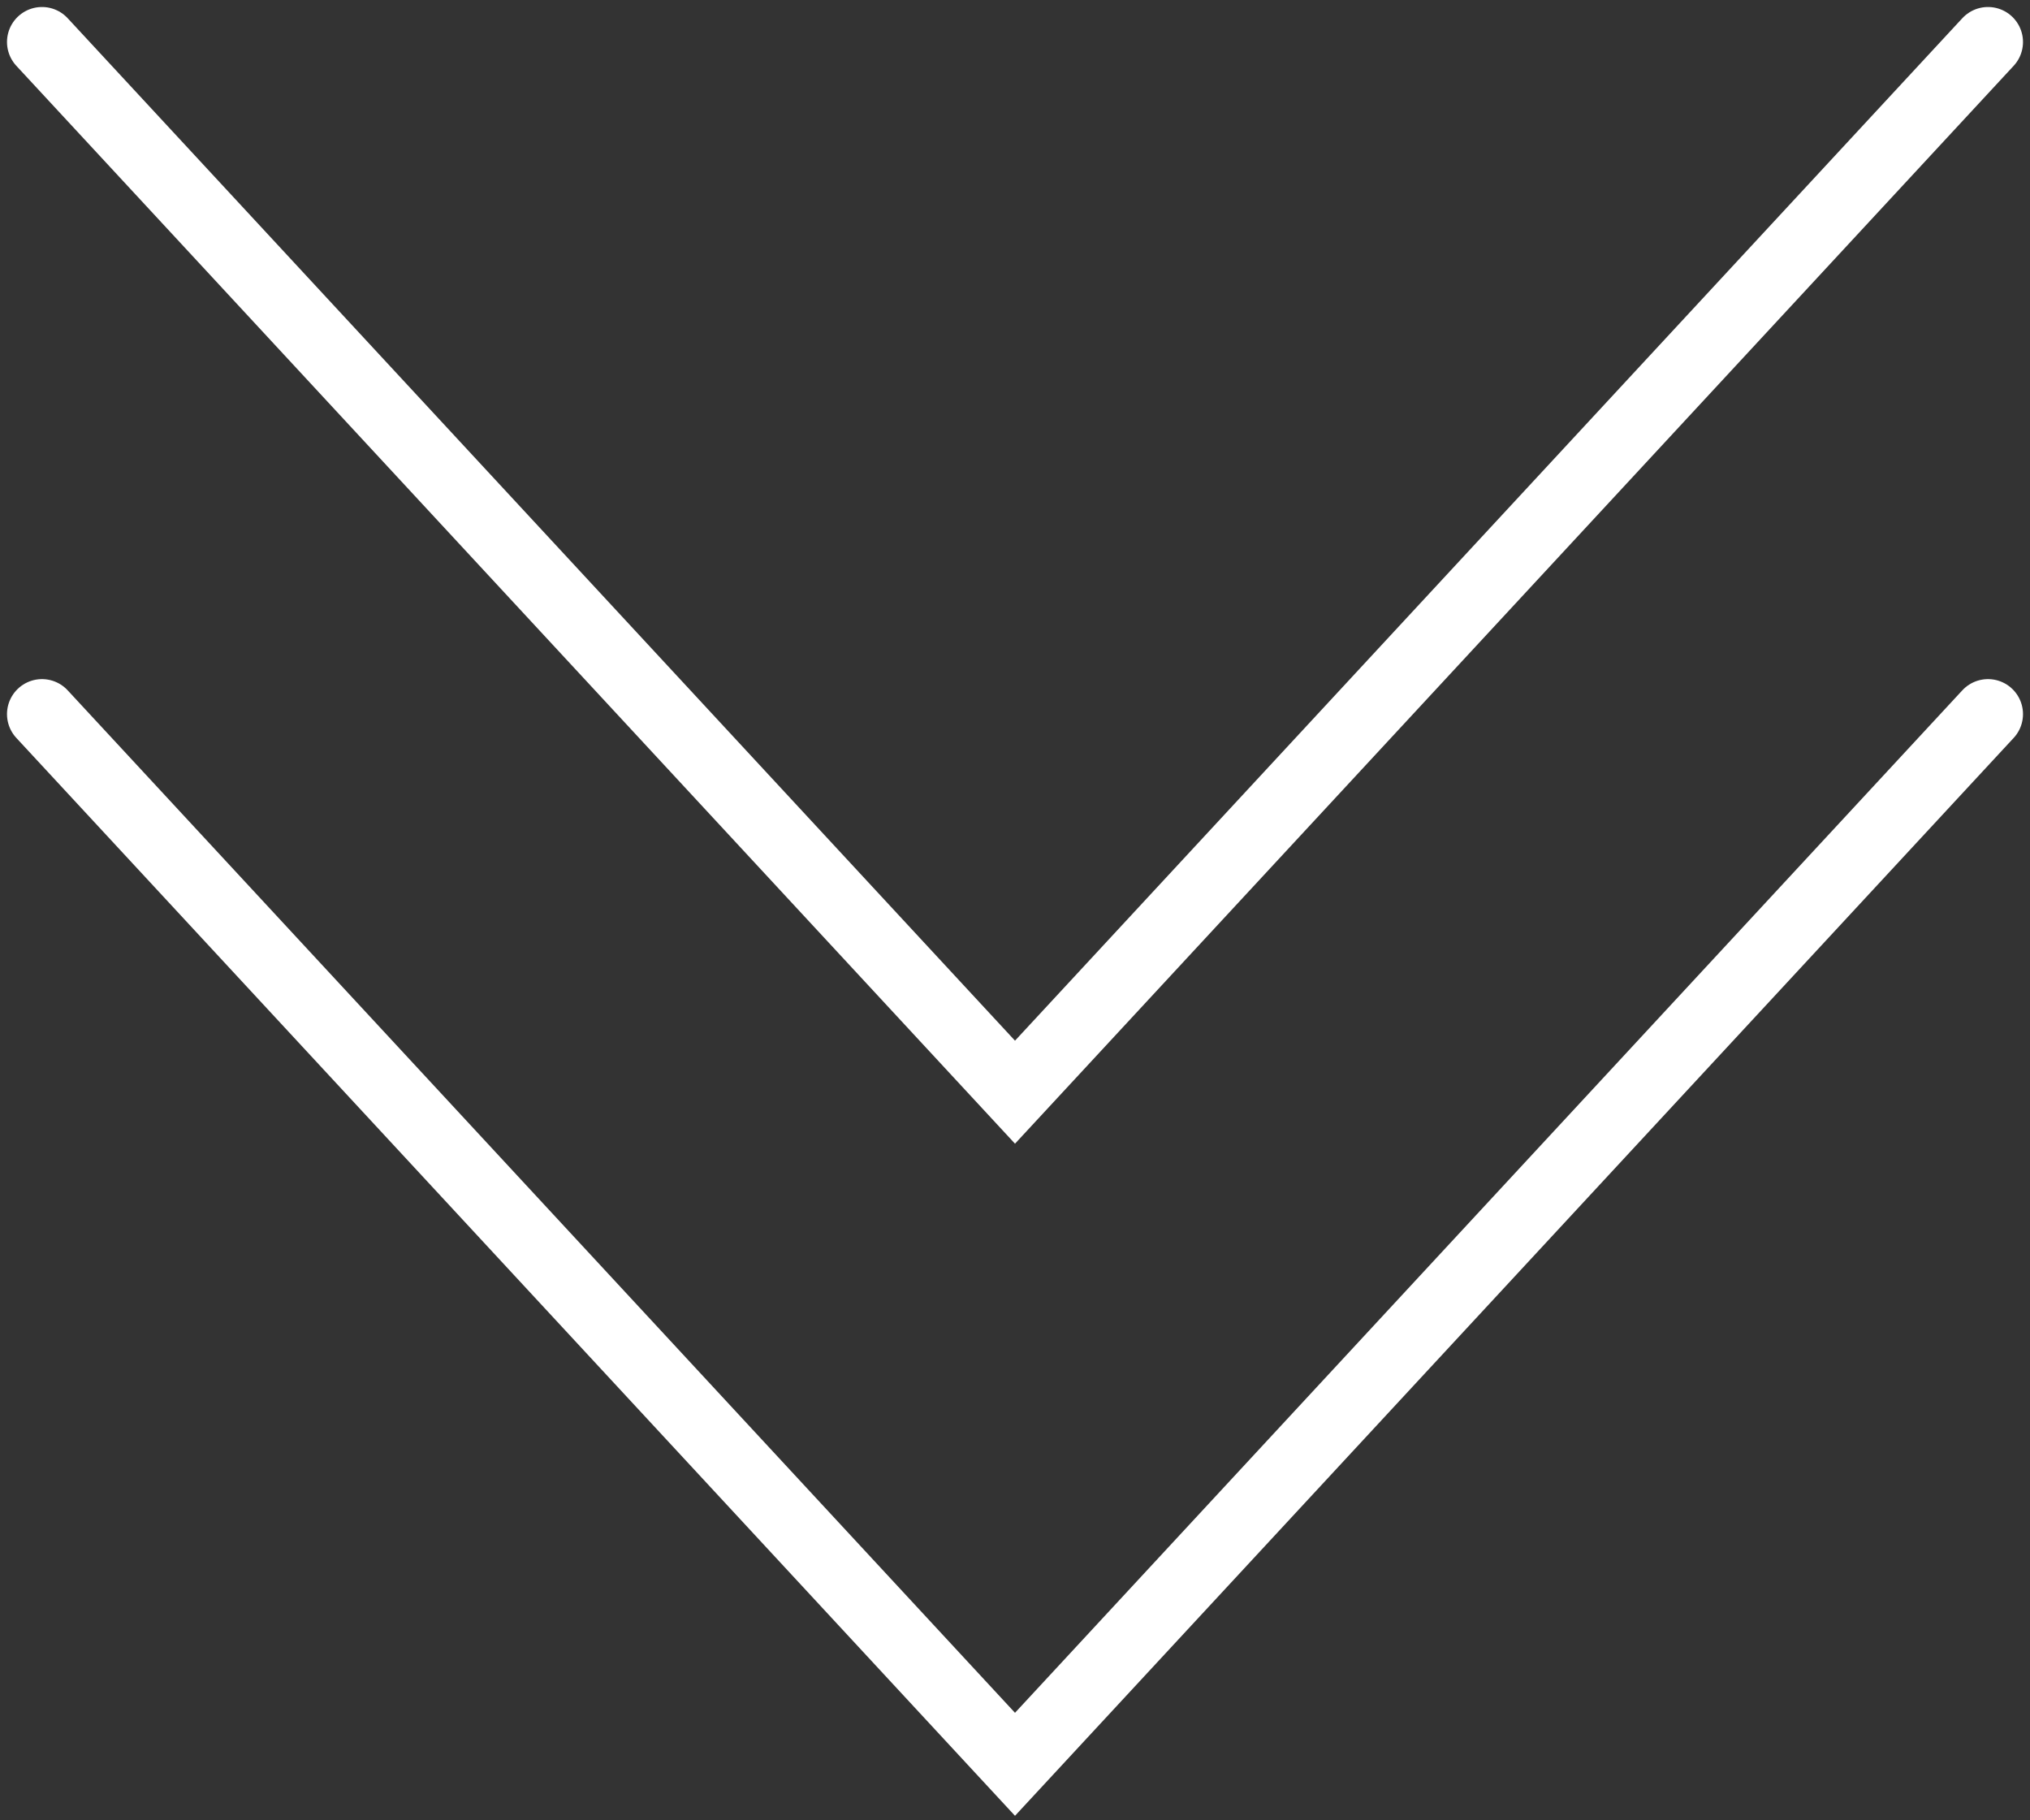
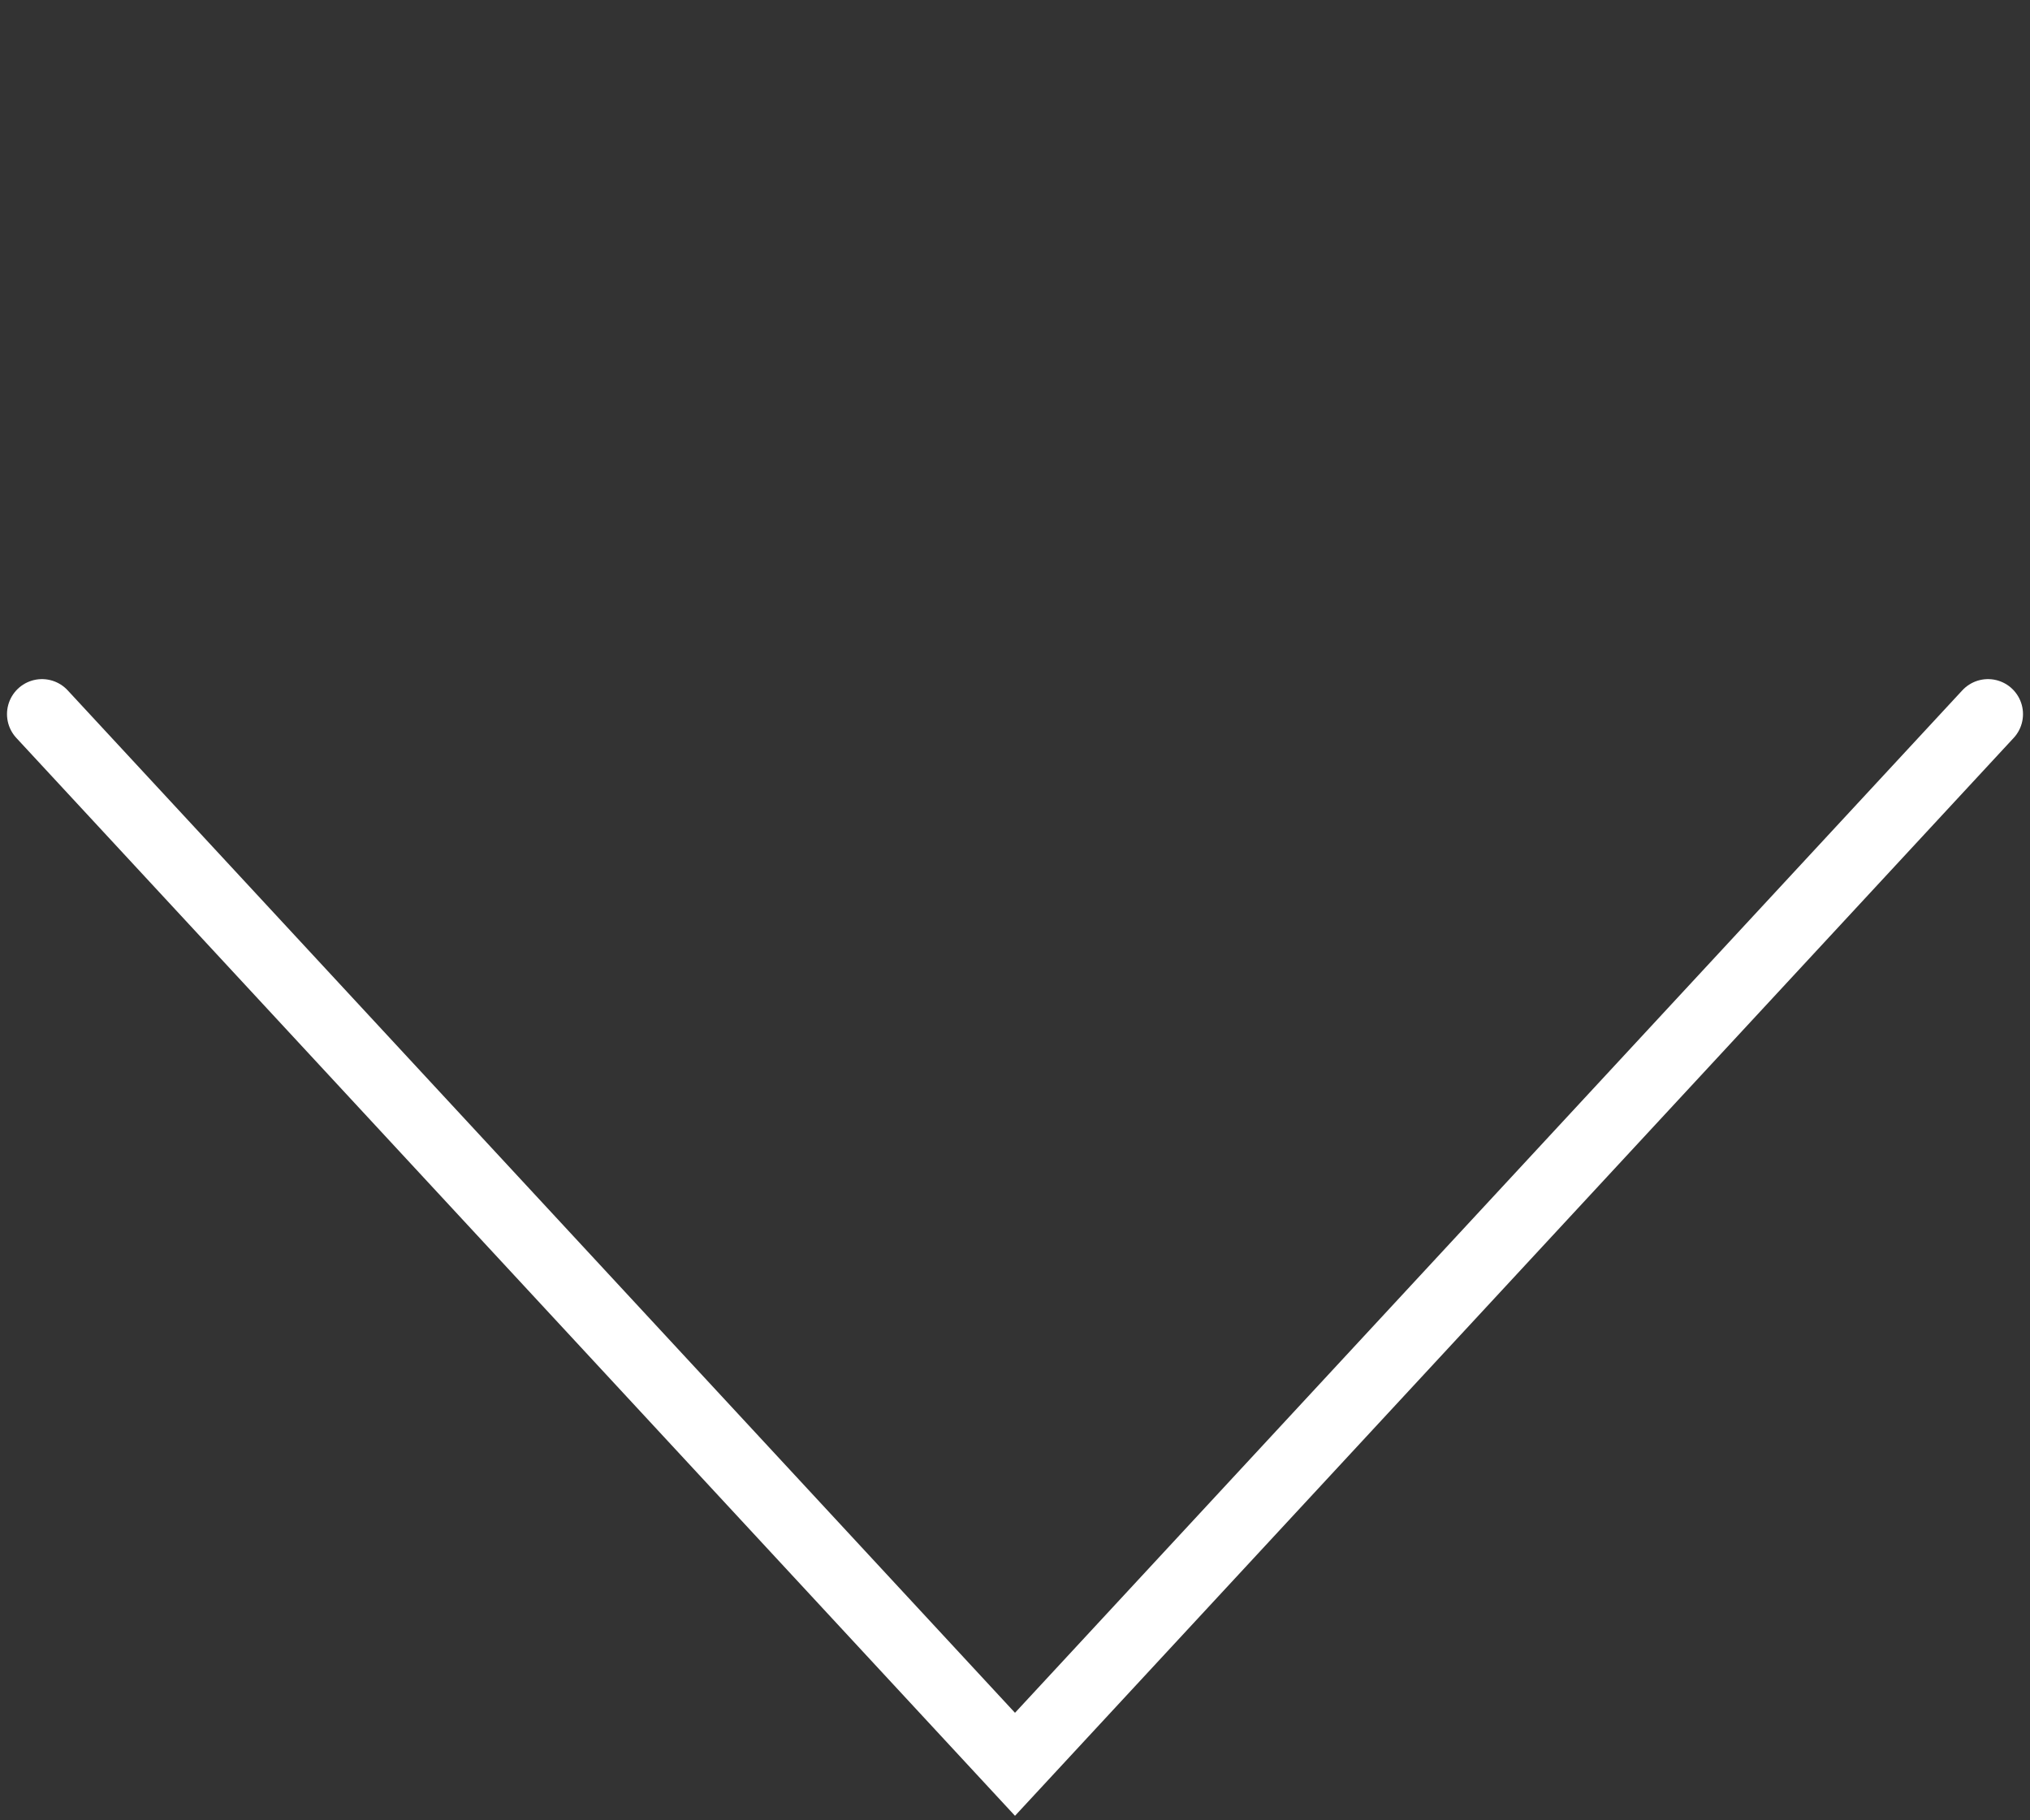
<svg xmlns="http://www.w3.org/2000/svg" width="145" height="130" viewBox="0 0 145 130" fill="none">
  <rect x="0" y="0" width="145" height="130" fill="#333333" stroke="none" />
-   <path d="M3 3L72.5 78L142 3" stroke="white" stroke-width="5" stroke-linecap="round" />
  <path d="M3 51L72.5 126L142 51" stroke="white" stroke-width="5" stroke-linecap="round" />
</svg>